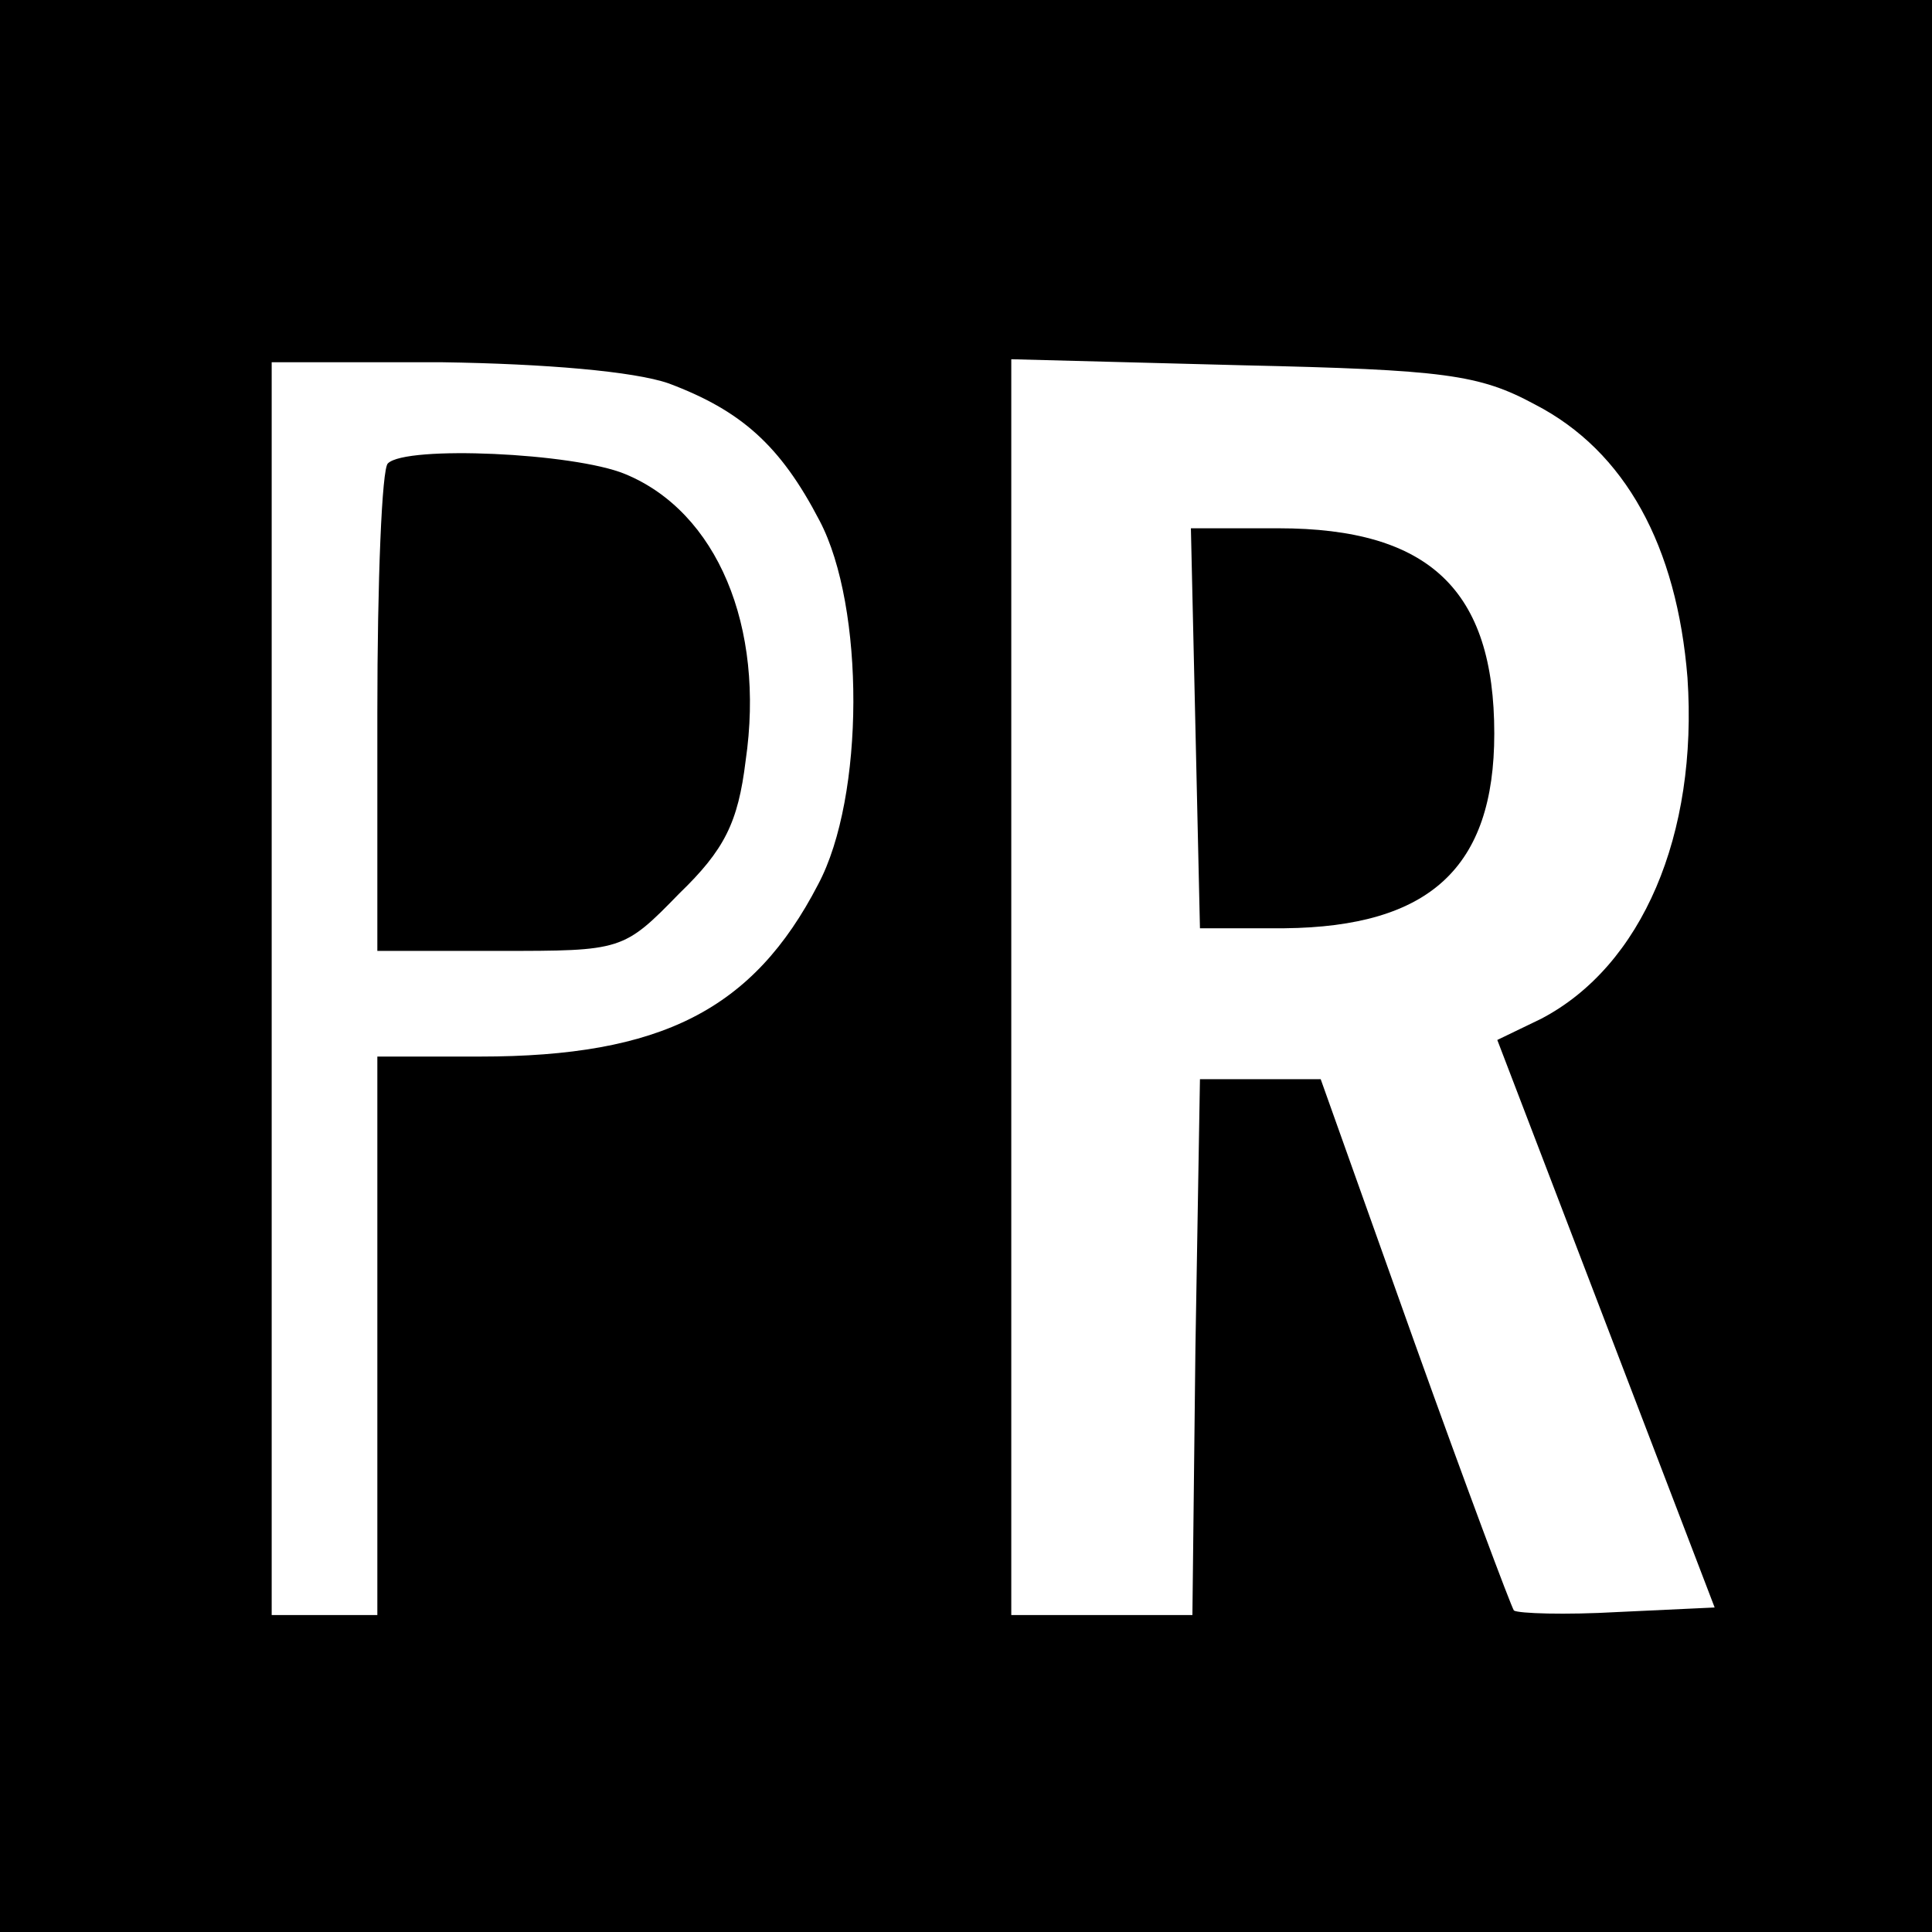
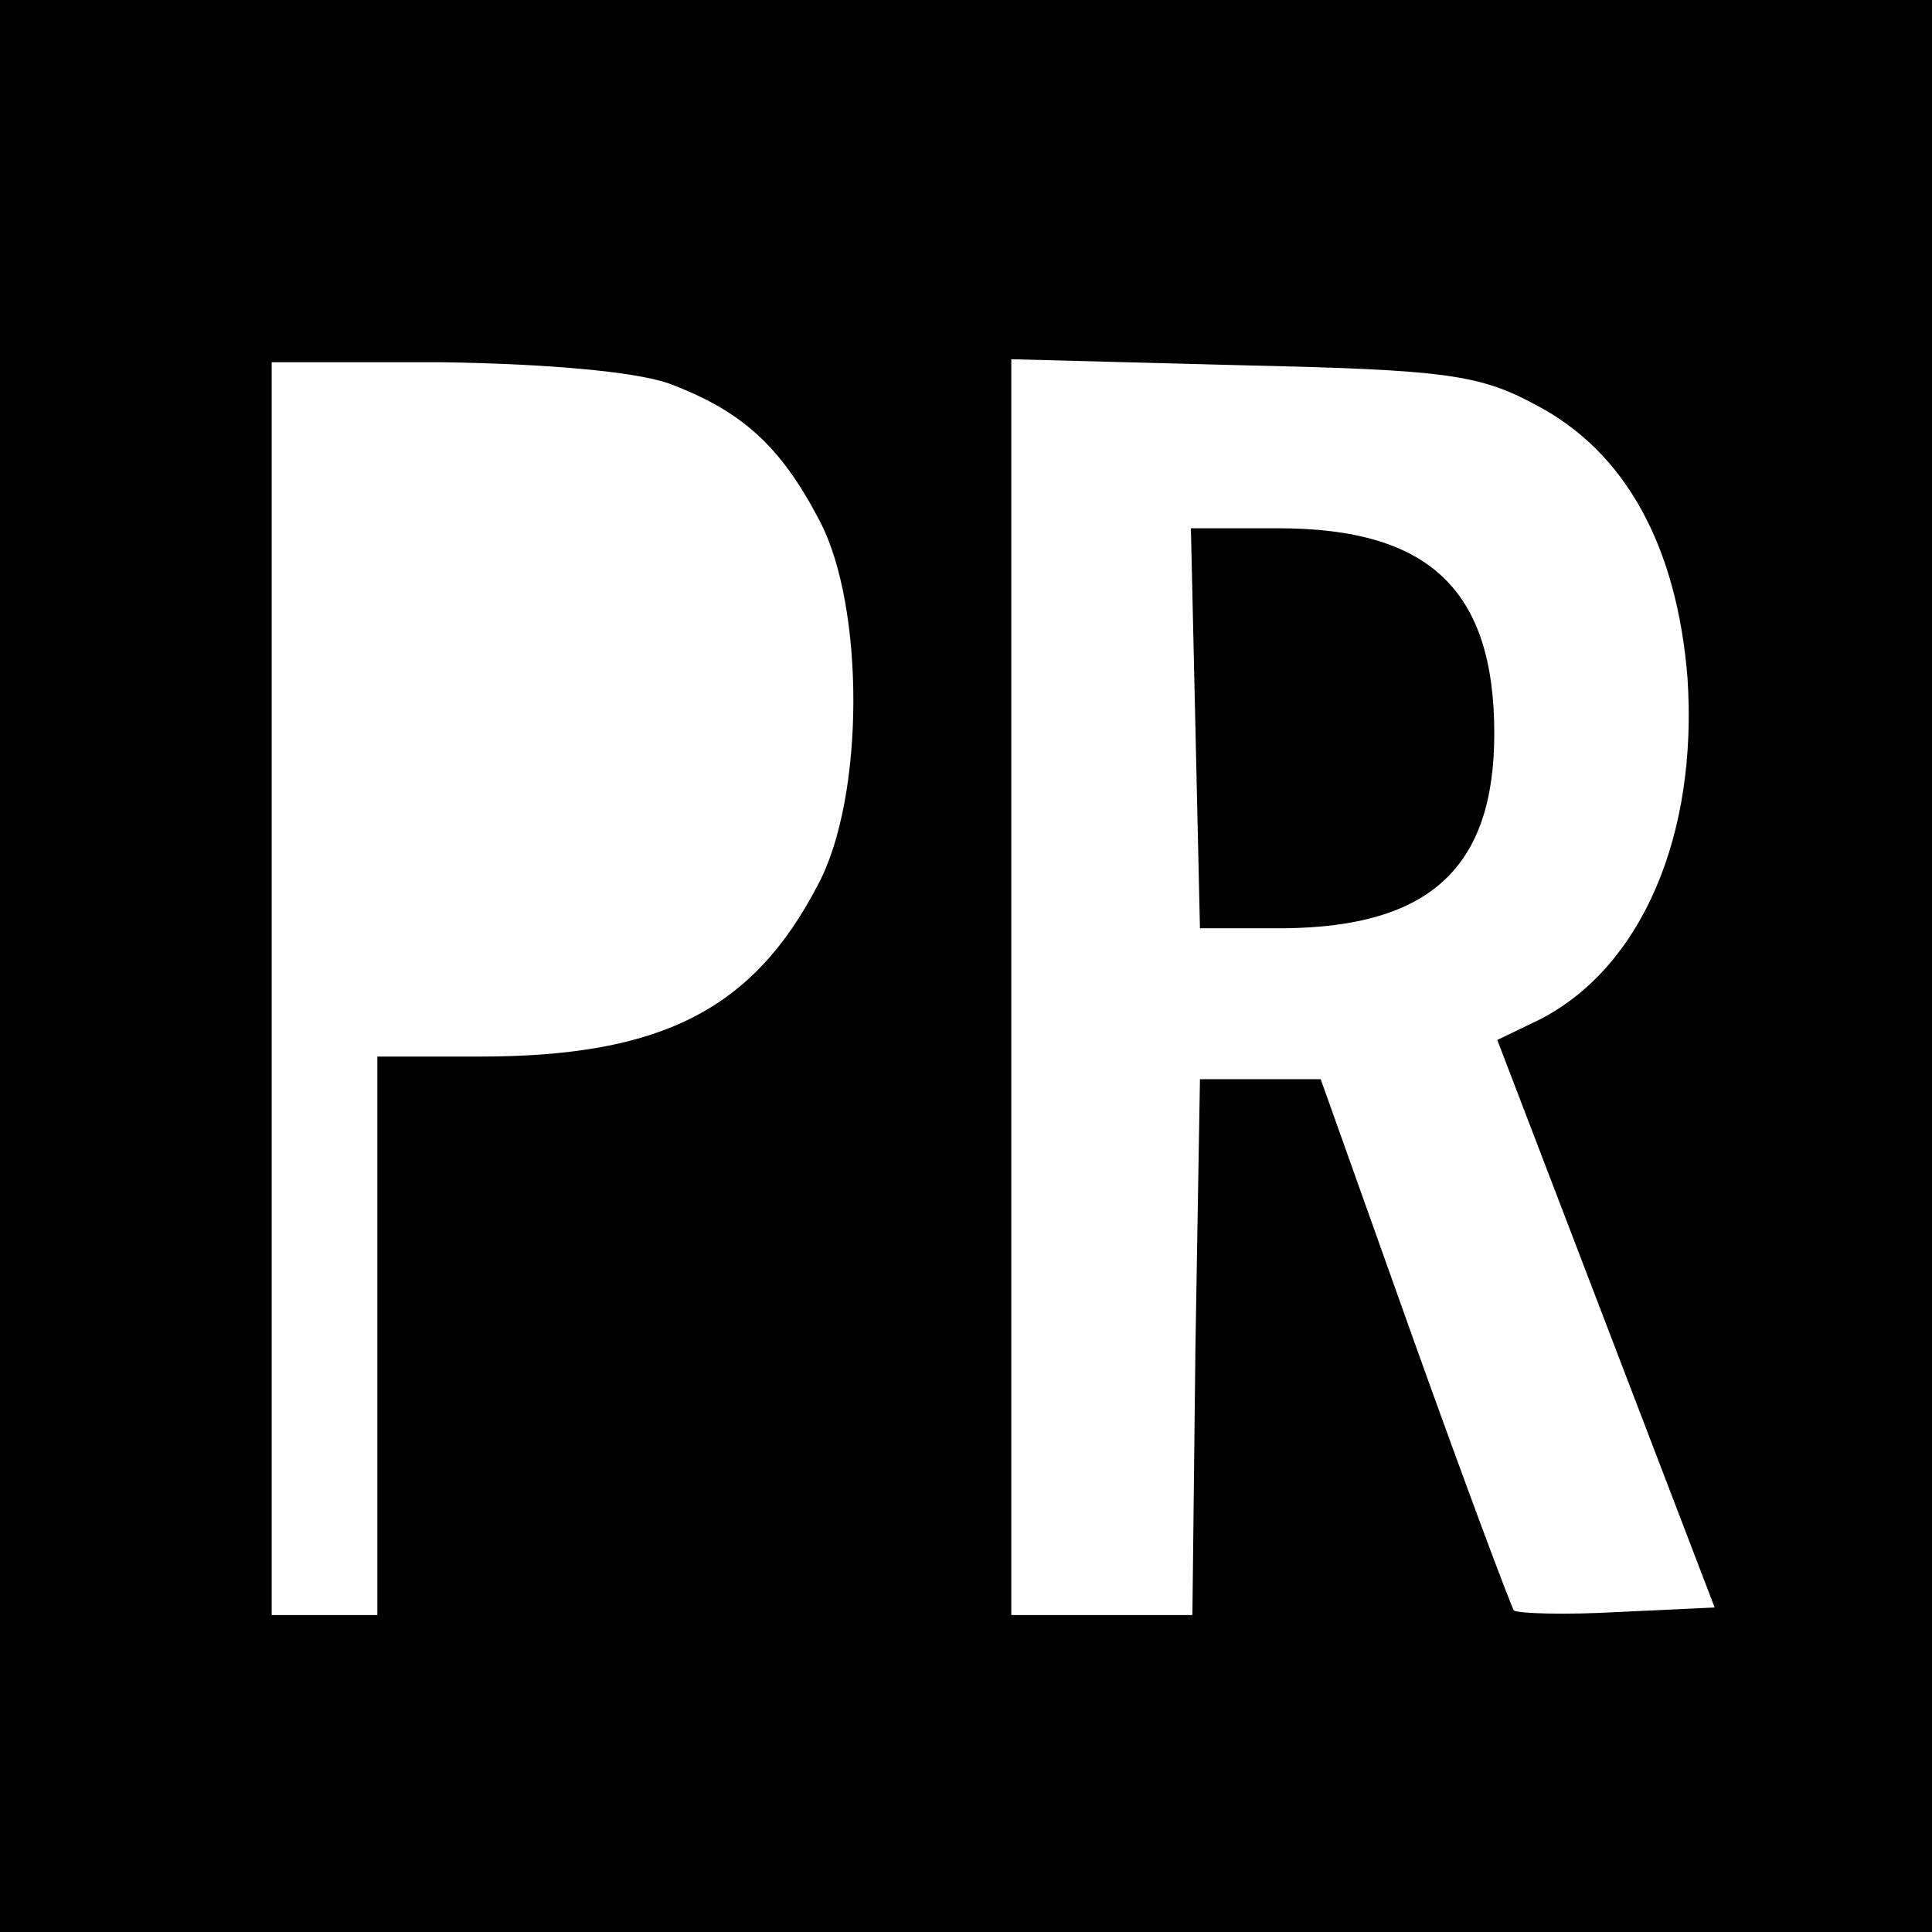
<svg xmlns="http://www.w3.org/2000/svg" version="1.0" width="128pt" height="128pt" viewBox="0 0 128 128" preserveAspectRatio="xMidYMid meet">
  <g transform="translate(0,128) scale(0.1,-0.1)" fill="#000000" stroke="none">
    <path d="M0 640 l0 -640 640 0 640 0 0 640 0 640 -640 0 -640 0 0 -640z m443 386 c48 -18 74 -41 100 -91 30 -57 30 -183 -1 -241 -43 -83 -104 -114 -224 -114 l-68 0 0 -185 0 -185 -35 0 -35 0 0 415 0 415 113 0 c68 -1 127 -6 150 -14z m574 -14 c60 -31 94 -94 101 -181 7 -104 -30 -191 -97 -226 l-29 -14 72 -188 72 -188 -64 -3 c-35 -2 -66 -1 -69 1 -2 3 -32 83 -66 178 l-62 174 -40 0 -40 0 -3 -178 -2 -177 -60 0 -60 0 0 416 0 416 153 -4 c134 -3 157 -6 194 -26z" />
-     <path d="M257 973 c-4 -3 -7 -78 -7 -165 l0 -158 81 0 c81 0 82 0 119 38 30 29 39 47 44 88 13 89 -19 165 -80 190 -34 14 -145 19 -157 7z" />
    <path d="M792 798 l3 -133 56 0 c96 1 139 40 139 129 0 95 -43 136 -143 136 l-58 0 3 -132z" />
  </g>
</svg>